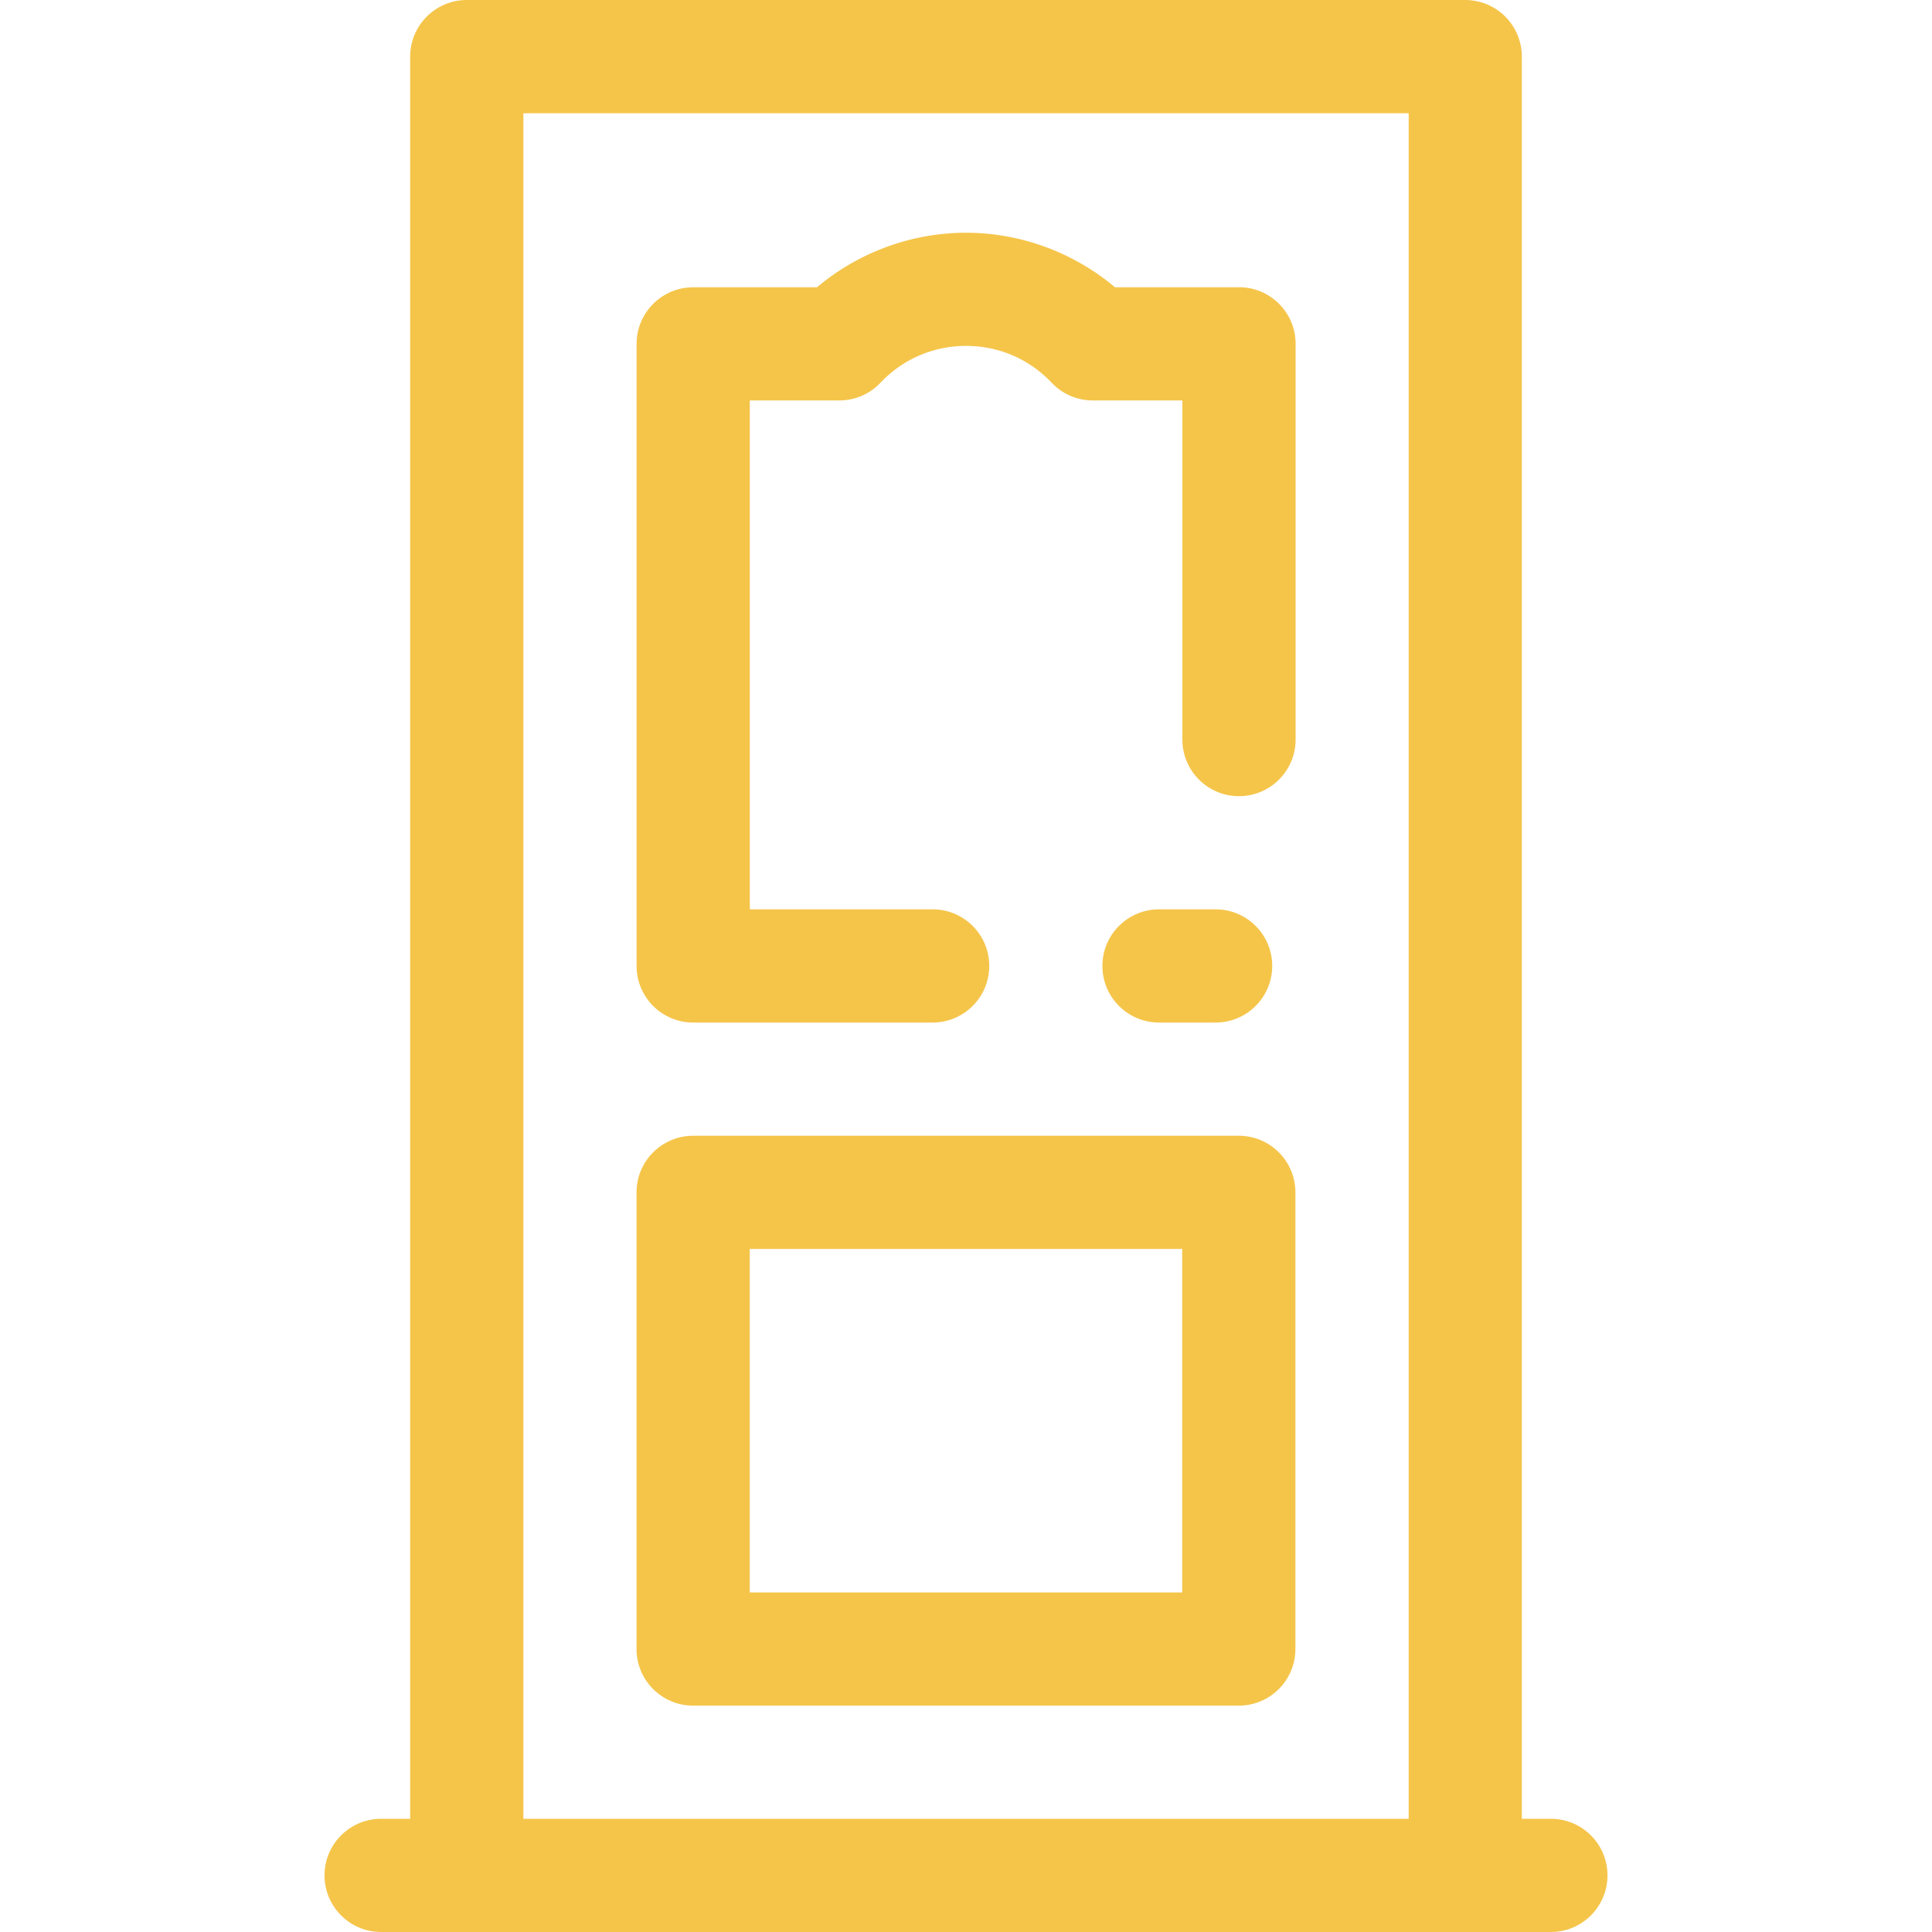
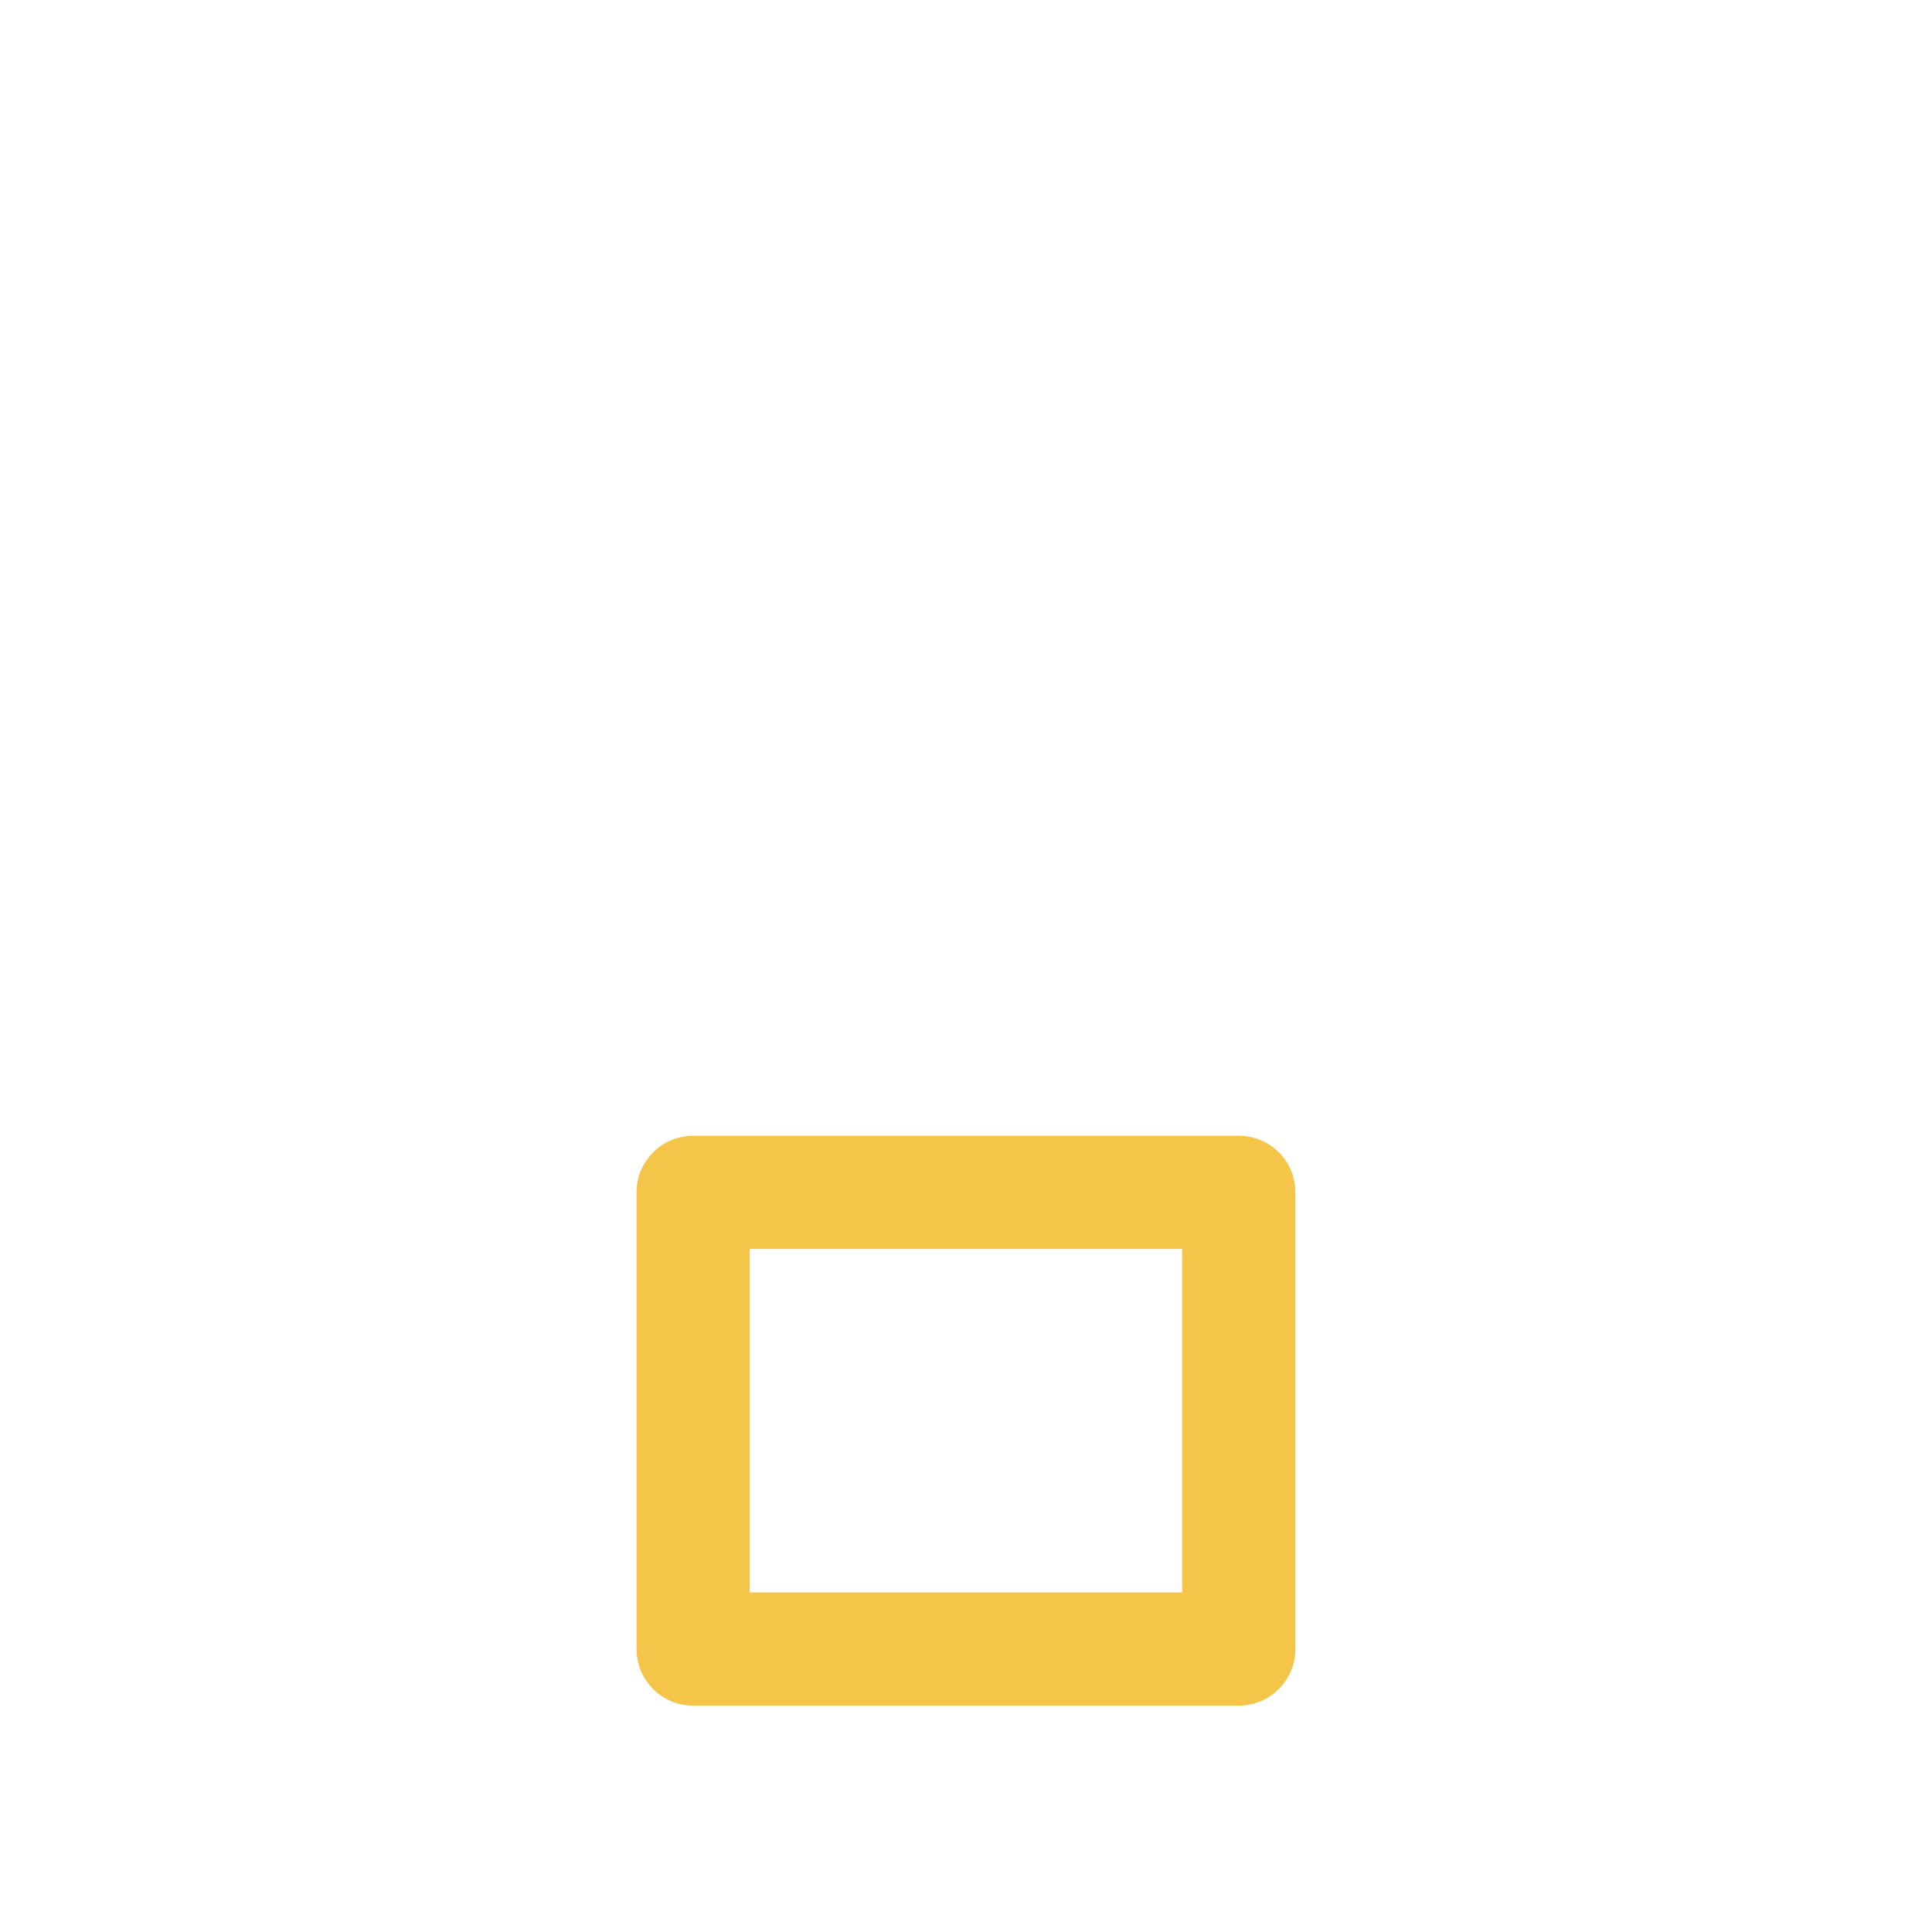
<svg xmlns="http://www.w3.org/2000/svg" xmlns:ns1="http://sodipodi.sourceforge.net/DTD/sodipodi-0.dtd" xmlns:ns2="http://www.inkscape.org/namespaces/inkscape" version="1.1" id="fi_1483689" x="0px" y="0px" viewBox="0 0 30 30" style="enable-background:new 0 0 512 512;" xml:space="preserve" width="30" height="30" ns1:docname="apartman.svg" ns2:version="1.4 (e7c3feb1, 2024-10-09)">
  <defs id="defs4" />
  <ns1:namedview id="namedview4" pagecolor="#ffffff" bordercolor="#000000" borderopacity="0.25" ns2:showpageshadow="2" ns2:pageopacity="0.0" ns2:pagecheckerboard="0" ns2:deskcolor="#d1d1d1" ns2:zoom="33.633333" ns2:cx="15" ns2:cy="15" ns2:window-width="2384" ns2:window-height="1121" ns2:window-x="0" ns2:window-y="25" ns2:window-maximized="0" ns2:current-layer="fi_1483689" />
  <g id="g4" style="fill:#f5c54a;fill-opacity:1">
-     <path d="M24.082 28.242h-0.451V0.879c0 -0.485 -0.394 -0.879 -0.879 -0.879H7.248c-0.485 0 -0.879 0.394 -0.879 0.879v27.363H5.918c-0.485 0 -0.879 0.394 -0.879 0.879s0.394 0.879 0.879 0.879h18.164c0.485 0 0.879 -0.394 0.879 -0.879s-0.394 -0.879 -0.879 -0.879m-15.955 0V1.758h13.747v26.484z" id="path1" style="fill:#f5c54a;fill-opacity:1" />
    <path d="M19.237 17.636H10.763c-0.485 0 -0.879 0.394 -0.879 0.879v7.091c0 0.485 0.394 0.879 0.879 0.879h8.473c0.485 0 0.879 -0.394 0.879 -0.879V18.515c0 -0.485 -0.393 -0.879 -0.879 -0.879m-0.879 7.091H11.642v-5.333h6.715z" id="path2" style="fill:#f5c54a;fill-opacity:1" />
-     <path d="M19.237 4.461h-1.923c-0.644 -0.542 -1.468 -0.847 -2.314 -0.847s-1.67 0.305 -2.314 0.847h-1.922c-0.485 0 -0.879 0.394 -0.879 0.879V14.999c0 0.485 0.394 0.879 0.879 0.879h3.718c0.485 0 0.879 -0.394 0.879 -0.879s-0.394 -0.879 -0.879 -0.879h-2.839V6.218h1.39c0.241 0 0.472 -0.099 0.638 -0.274 0.35 -0.369 0.822 -0.573 1.33 -0.573s0.98 0.203 1.33 0.573a0.879 0.879 0 0 0 0.638 0.274h1.391v5.266c0 0.485 0.394 0.879 0.879 0.879s0.879 -0.394 0.879 -0.879V5.339c0 -0.485 -0.393 -0.879 -0.879 -0.879" id="path3" style="fill:#f5c54a;fill-opacity:1" />
-     <path d="M18.876 15.878c0.485 0 0.879 -0.394 0.879 -0.879s-0.394 -0.879 -0.879 -0.879h-0.879c-0.485 0 -0.879 0.394 -0.879 0.879s0.394 0.879 0.879 0.879z" id="path4" style="fill:#f5c54a;fill-opacity:1" />
  </g>
</svg>